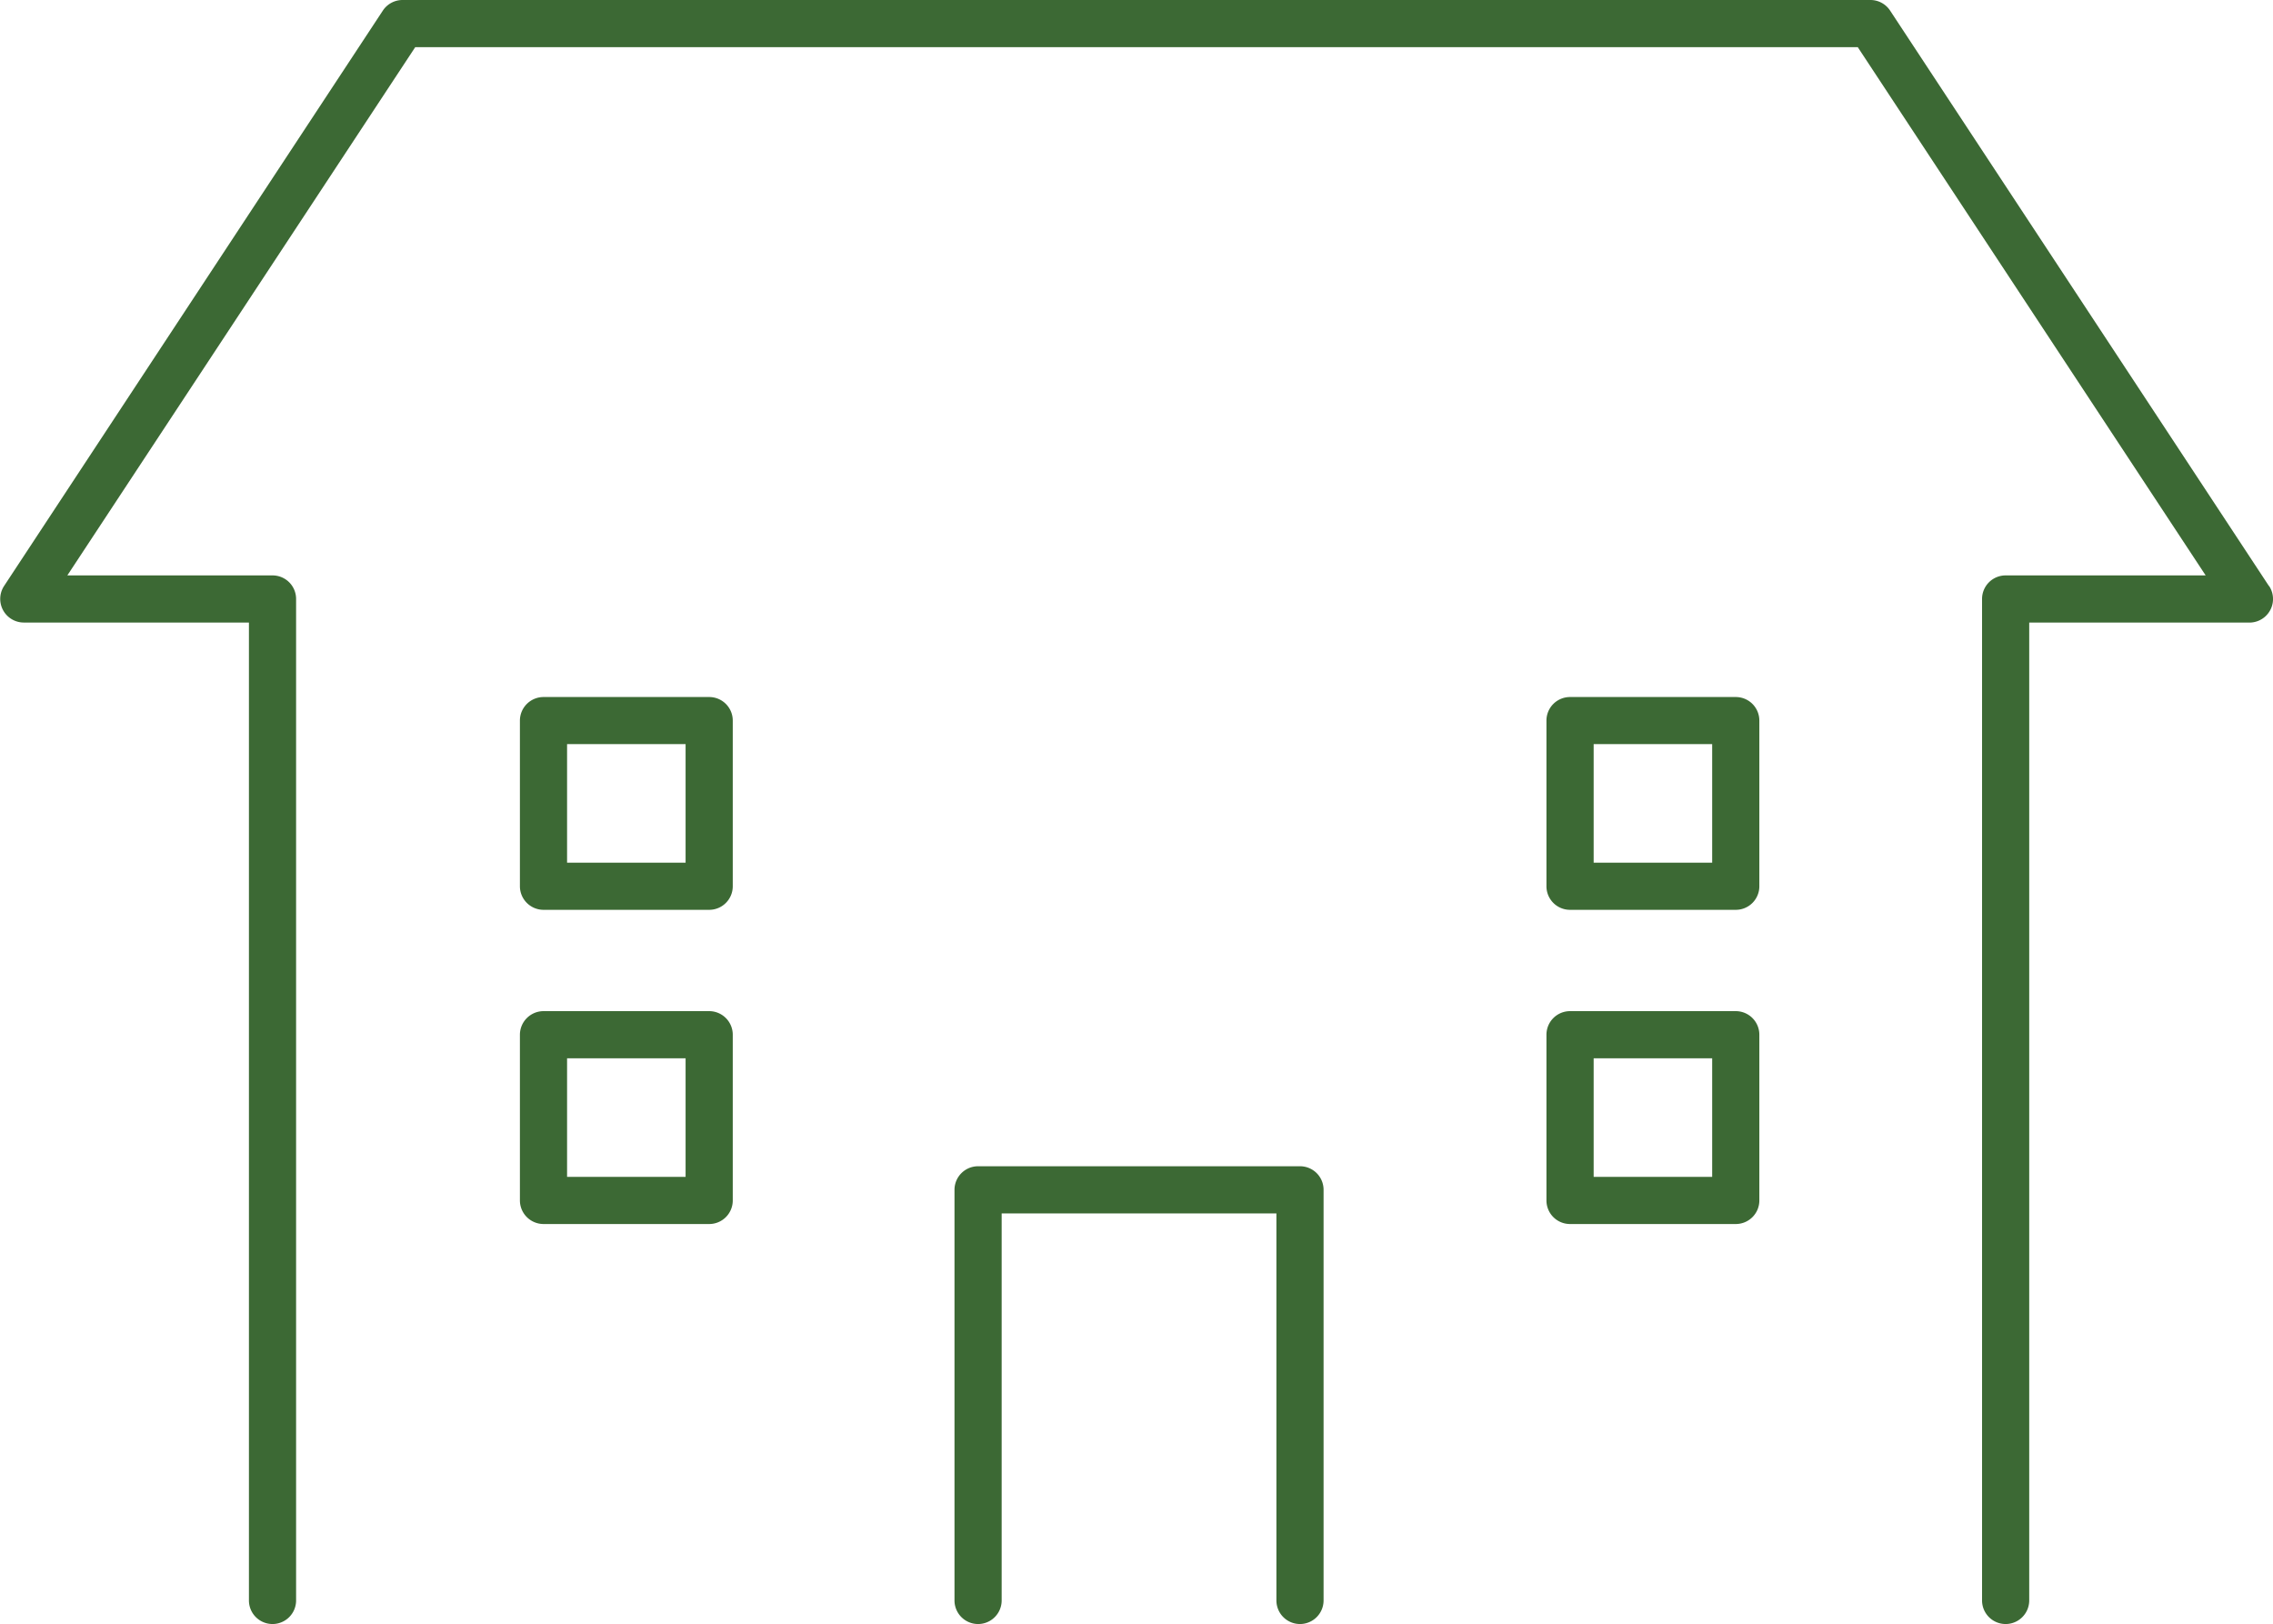
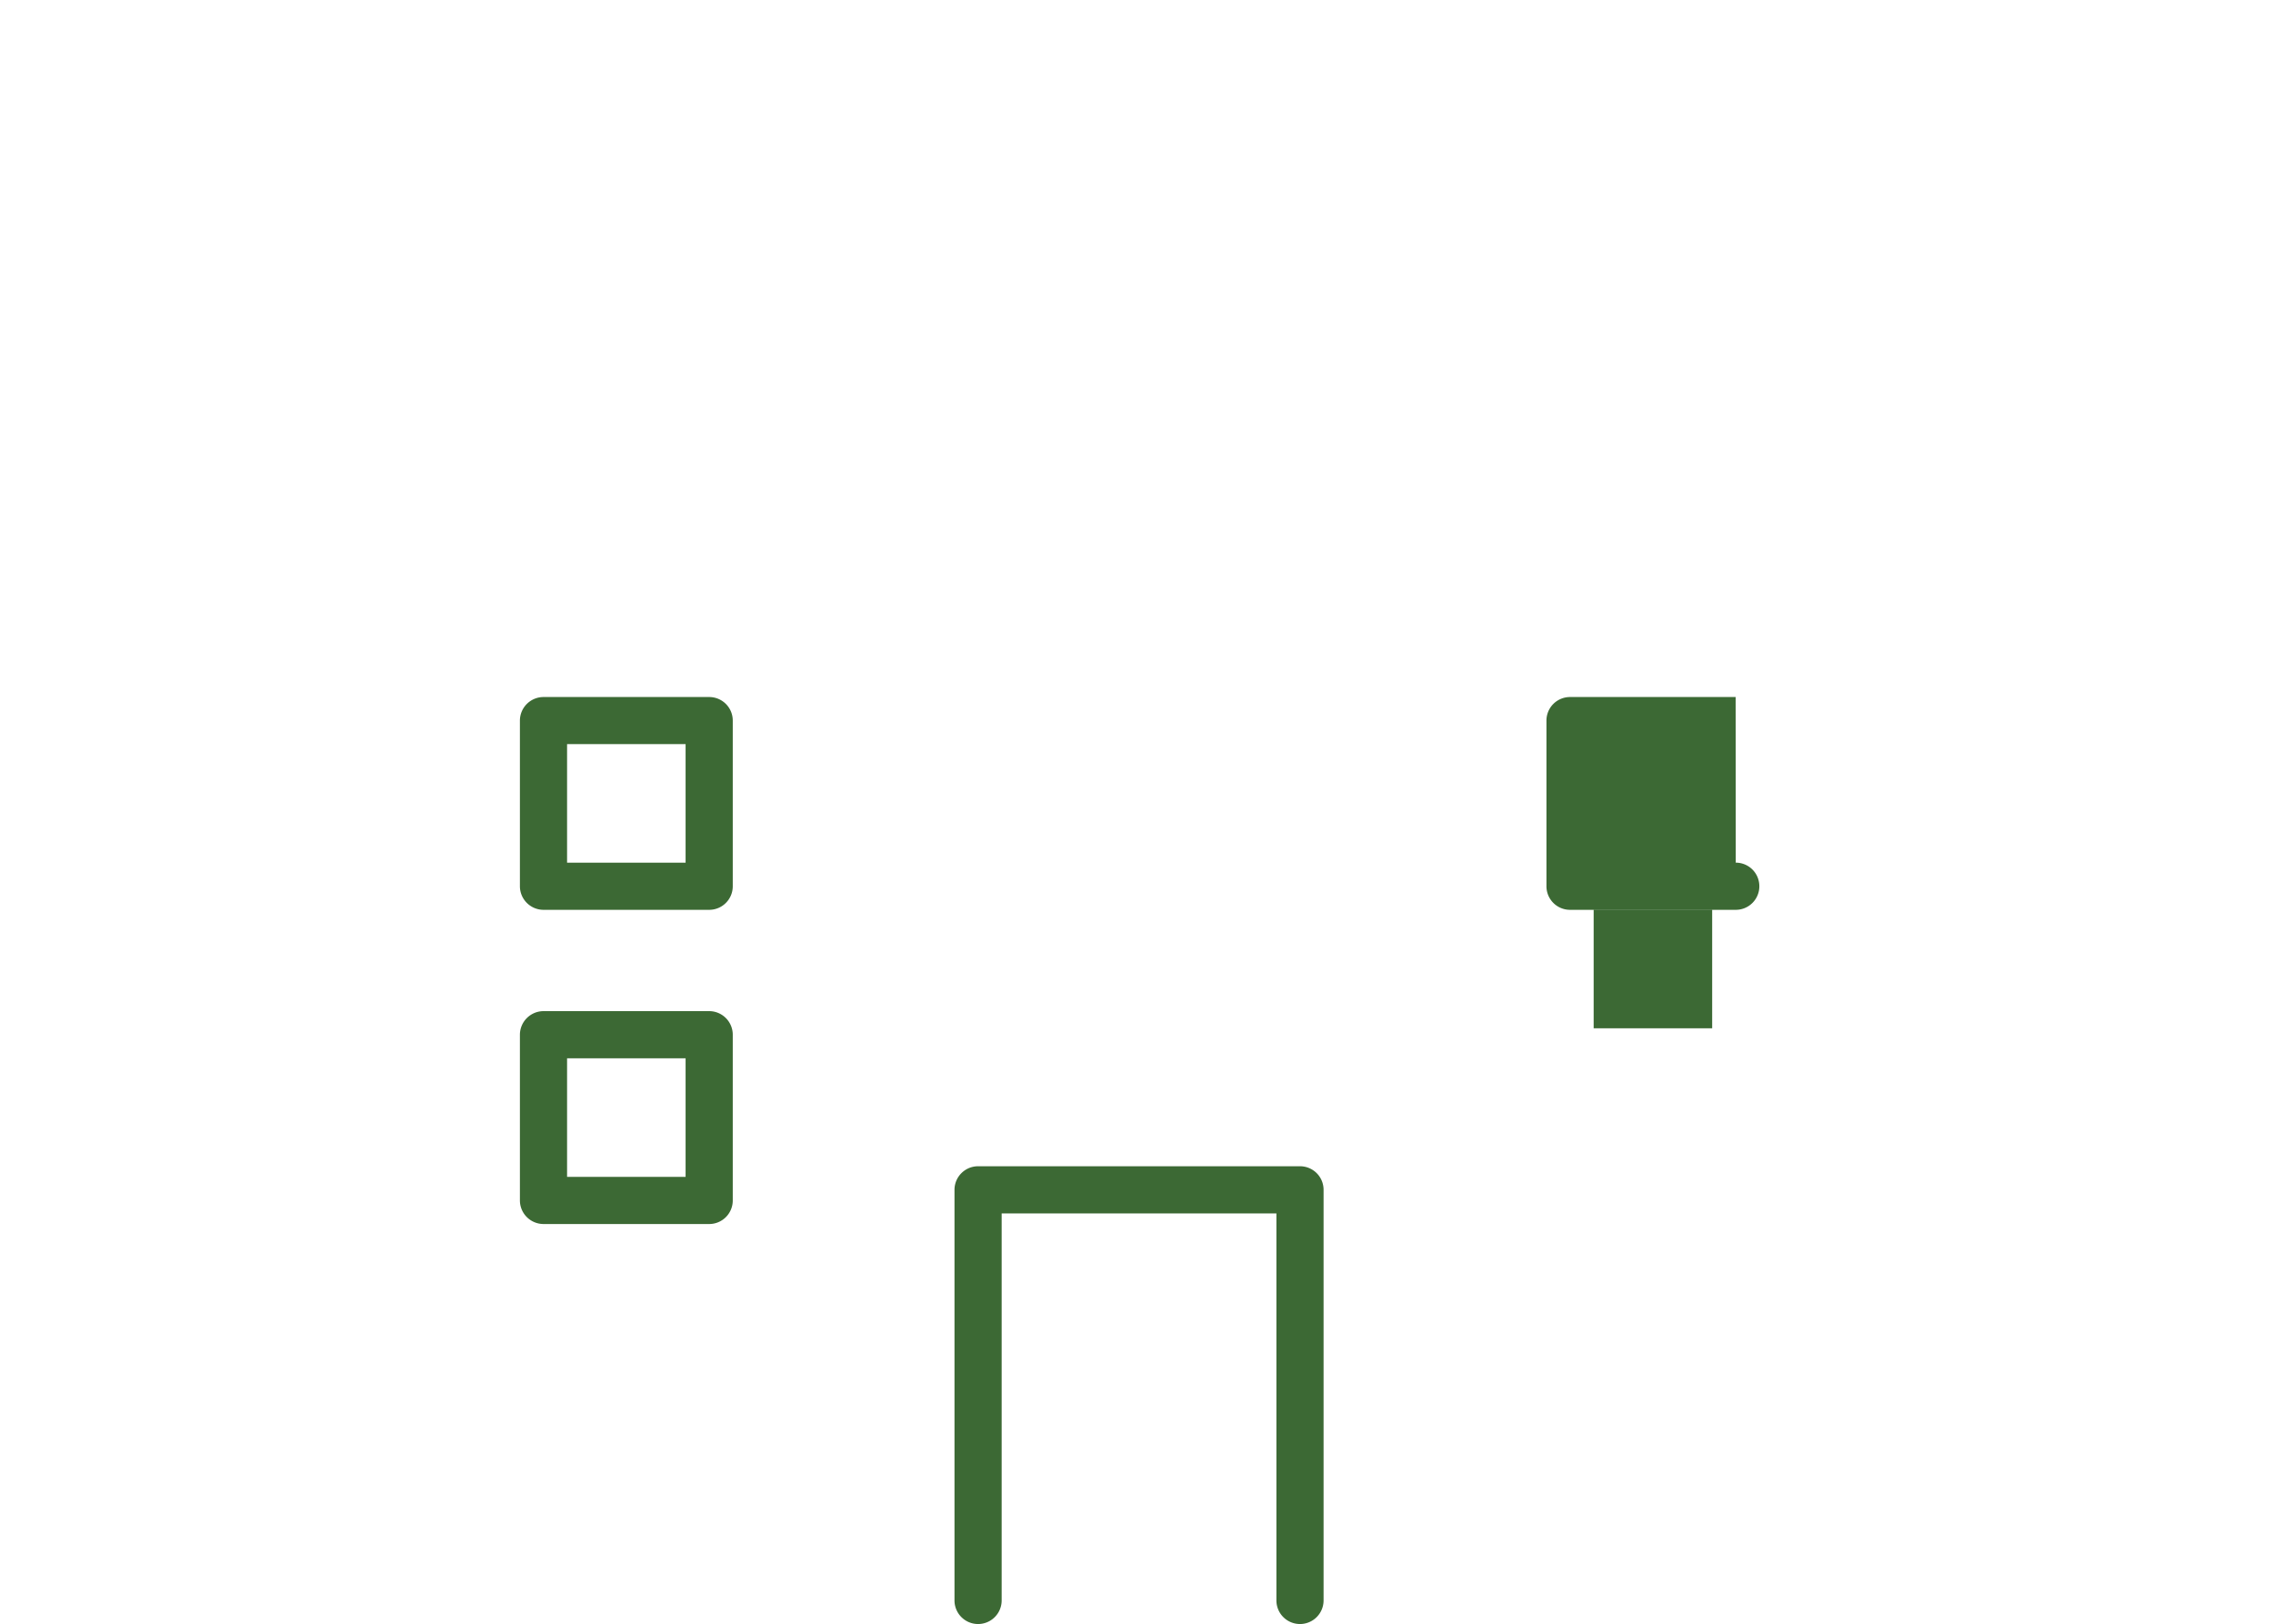
<svg xmlns="http://www.w3.org/2000/svg" width="56" height="40.007" viewBox="0 0 56 40.007">
  <defs>
    <clipPath id="clip-path">
      <rect id="長方形_111" data-name="長方形 111" width="56" height="40.007" fill="#3c6934" />
    </clipPath>
  </defs>
  <g id="グループ_130" data-name="グループ 130" style="isolation: isolate">
    <g id="グループ_129" data-name="グループ 129" transform="translate(0 0)" clip-path="url(#clip-path)">
      <path id="パス_1422" data-name="パス 1422" d="M22.557,17.159H14.626a.581.581,0,0,0-.581.581V27.855a.581.581,0,0,0,1.162,0V18.321h6.769v9.534a.581.581,0,0,0,1.162,0V17.74a.58.58,0,0,0-.581-.581" transform="translate(9.471 11.571)" fill="#3c6934" />
-       <path id="パス_1423" data-name="パス 1423" d="M55.9,14.436,46.568.263A.58.58,0,0,0,46.083,0H9.917a.582.582,0,0,0-.486.263L.1,14.436a.582.582,0,0,0,.486.9H6.133V39.426a.581.581,0,0,0,1.162,0V14.756a.58.58,0,0,0-.581-.581H1.659L10.23,1.162H45.77l8.571,13.013H49.413a.58.58,0,0,0-.581.581v24.67a.581.581,0,0,0,1.162,0V15.337h5.425a.581.581,0,0,0,.486-.9" transform="translate(0 0)" fill="#3c6934" />
      <path id="パス_1424" data-name="パス 1424" d="M12.313,14.877H8.233a.583.583,0,0,0-.583.581V19.54a.582.582,0,0,0,.583.581h4.08a.58.58,0,0,0,.581-.581V15.458a.581.581,0,0,0-.581-.581m-.581,4.082H8.812v-2.92h2.92Z" transform="translate(5.159 10.032)" fill="#3c6934" />
      <path id="パス_1425" data-name="パス 1425" d="M12.313,10.255H8.233a.582.582,0,0,0-.583.581v4.08a.582.582,0,0,0,.583.581h4.08a.58.58,0,0,0,.581-.581v-4.08a.58.58,0,0,0-.581-.581m-.581,4.08H8.812v-2.92h2.92Z" transform="translate(5.159 6.916)" fill="#3c6934" />
-       <path id="パス_1426" data-name="パス 1426" d="M27.416,14.877h-4.08a.581.581,0,0,0-.581.581V19.54a.58.58,0,0,0,.581.581h4.08A.58.58,0,0,0,28,19.54V15.458a.581.581,0,0,0-.581-.581m-.581,4.082h-2.92v-2.92h2.92Z" transform="translate(15.345 10.032)" fill="#3c6934" />
-       <path id="パス_1427" data-name="パス 1427" d="M27.416,10.255h-4.08a.58.58,0,0,0-.581.581v4.08a.58.58,0,0,0,.581.581h4.08A.58.58,0,0,0,28,14.916v-4.08a.58.58,0,0,0-.581-.581m-.581,4.08h-2.92v-2.92h2.92Z" transform="translate(15.345 6.916)" fill="#3c6934" />
+       <path id="パス_1427" data-name="パス 1427" d="M27.416,10.255h-4.08a.58.58,0,0,0-.581.581v4.08a.58.58,0,0,0,.581.581h4.08A.58.58,0,0,0,28,14.916a.58.58,0,0,0-.581-.581m-.581,4.08h-2.92v-2.92h2.92Z" transform="translate(15.345 6.916)" fill="#3c6934" />
    </g>
  </g>
</svg>